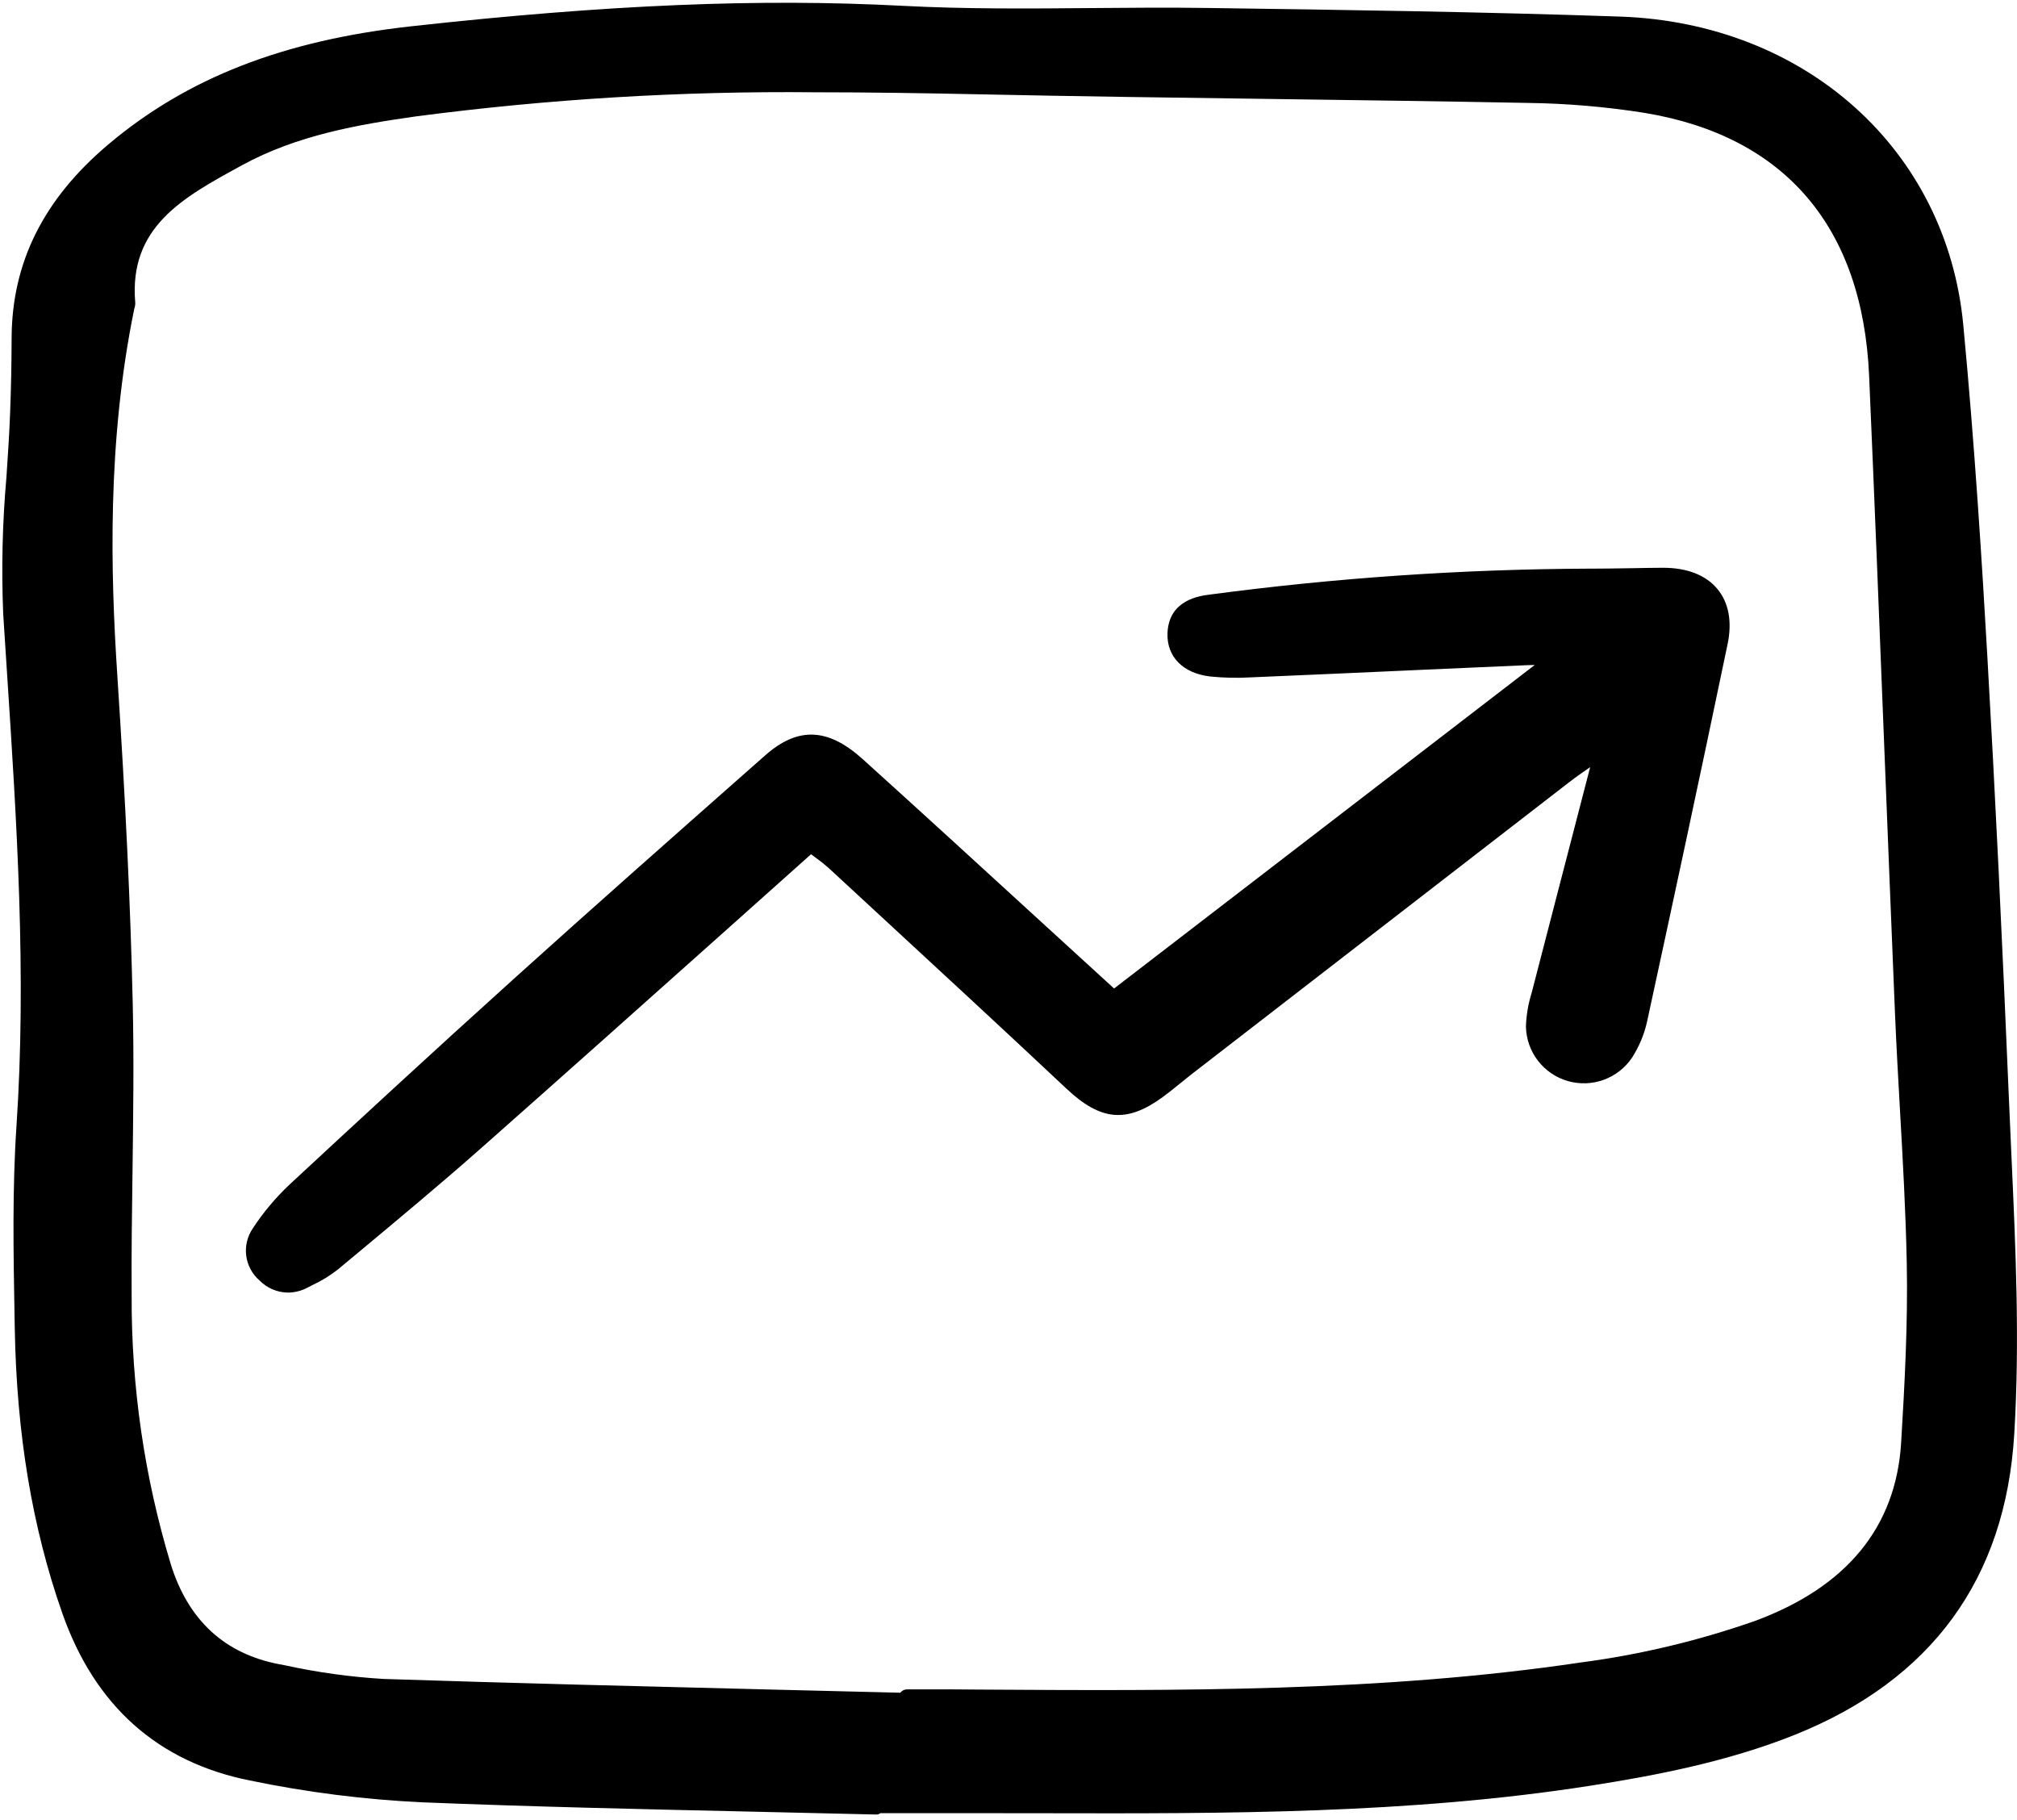
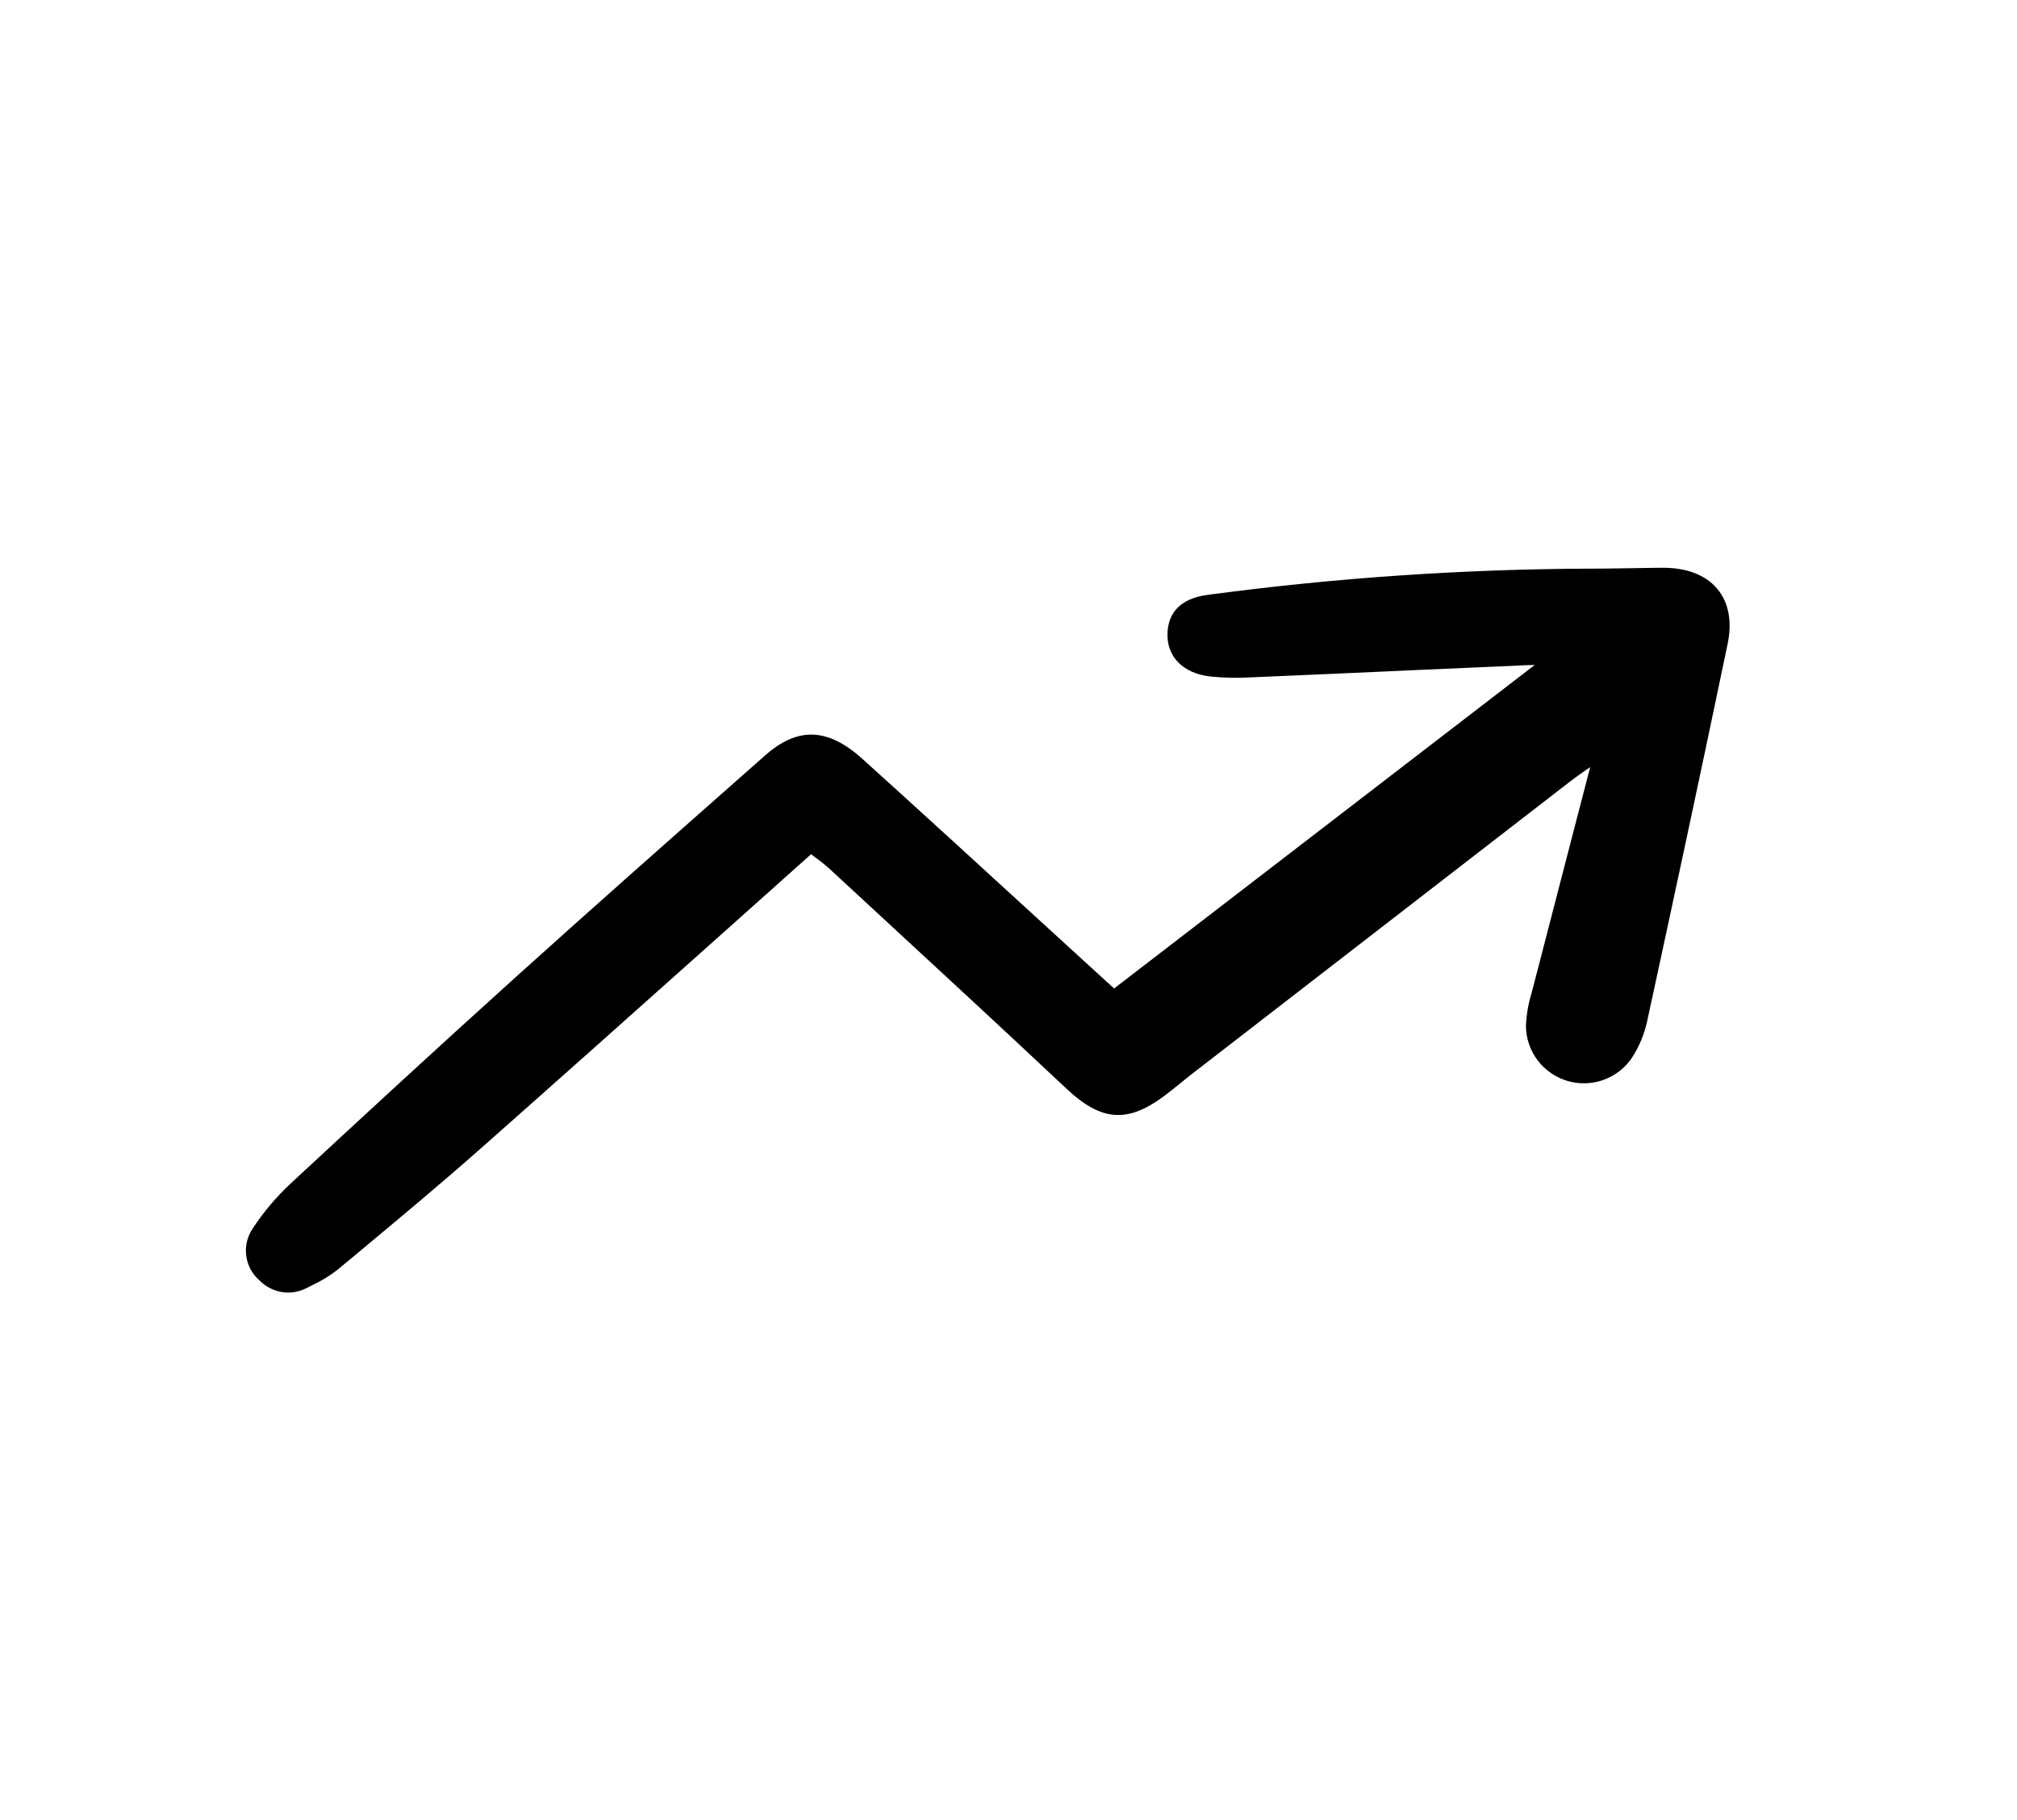
<svg xmlns="http://www.w3.org/2000/svg" width="41" height="37" viewBox="0 0 41 37" fill="none">
  <g clip-path="url(#clip0_31_89)">
    <path d="M33.805 11.542H33.788C33.58 11.543 33.372 11.547 33.163 11.551H33.137C32.877 11.555 32.618 11.56 32.357 11.56H32.282C29.71 11.571 27.141 11.748 24.591 12.087C24.386 12.113 23.76 12.193 23.732 12.868C23.713 13.348 24.044 13.687 24.598 13.752C24.873 13.78 25.149 13.786 25.425 13.77C26.478 13.725 27.531 13.679 28.584 13.631L28.865 13.618C29.591 13.586 30.316 13.554 31.042 13.522C31.093 13.52 31.144 13.518 31.197 13.518L22.646 20.095L21.044 18.63C19.896 17.579 18.71 16.492 17.535 15.431C16.828 14.793 16.217 14.77 15.554 15.356L15.153 15.71C13.628 17.057 12.05 18.45 10.514 19.836C8.822 21.361 7.151 22.906 5.884 24.082C5.601 24.349 5.35 24.648 5.137 24.974C5.027 25.136 4.98 25.333 5.005 25.527C5.03 25.722 5.126 25.9 5.274 26.029C5.427 26.185 5.635 26.274 5.853 26.277C5.993 26.276 6.131 26.24 6.254 26.174L6.356 26.122C6.534 26.038 6.703 25.936 6.859 25.814L7.231 25.505C8.075 24.802 8.949 24.075 9.787 23.334C11.4 21.908 13.037 20.446 14.62 19.033L14.648 19.008C15.259 18.461 15.872 17.914 16.486 17.366L16.562 17.422C16.657 17.489 16.749 17.562 16.837 17.639L17.826 18.553C19.093 19.723 20.403 20.933 21.68 22.133C22.377 22.79 22.908 22.834 23.638 22.3C23.755 22.214 23.868 22.122 23.983 22.029L24.009 22.008C24.076 21.953 24.144 21.898 24.212 21.845C26.773 19.864 29.333 17.883 31.895 15.903C32.031 15.798 32.174 15.698 32.324 15.594C32.146 16.283 31.968 16.971 31.788 17.66L31.729 17.887C31.537 18.629 31.345 19.37 31.153 20.111L31.131 20.195C31.063 20.415 31.025 20.643 31.018 20.873C31.024 21.123 31.109 21.365 31.262 21.563C31.414 21.761 31.627 21.906 31.867 21.976C32.108 22.045 32.364 22.037 32.599 21.951C32.835 21.865 33.037 21.707 33.176 21.499C33.32 21.274 33.424 21.026 33.481 20.765C33.968 18.519 34.543 15.85 35.117 13.095C35.212 12.641 35.142 12.255 34.913 11.977C34.679 11.692 34.295 11.542 33.805 11.542Z" fill="black" />
-     <path d="M40.841 22.459C40.698 19.05 40.554 16.073 40.398 13.358C40.292 11.496 40.14 9.046 39.908 6.605C39.571 3.043 36.701 0.466 32.927 0.337C30.134 0.241 27.291 0.2 24.542 0.162C23.758 0.151 22.962 0.157 22.192 0.164C20.928 0.175 19.621 0.186 18.343 0.118C15.439 -0.034 12.36 0.093 8.363 0.534C5.762 0.821 3.805 1.584 2.203 2.935C0.883 4.049 0.239 5.34 0.236 6.884C0.235 7.381 0.225 7.884 0.206 8.381C0.19 8.818 0.16 9.265 0.131 9.697C0.049 10.621 0.027 11.55 0.065 12.478C0.089 12.865 0.114 13.251 0.14 13.638C0.338 16.667 0.543 19.799 0.335 22.89C0.249 24.165 0.273 25.466 0.295 26.722L0.3 27C0.338 29.157 0.655 31.053 1.267 32.796C1.927 34.677 3.21 35.821 5.079 36.195C6.235 36.435 7.409 36.584 8.588 36.639C10.784 36.728 13.017 36.778 15.177 36.826C16.055 36.846 16.933 36.866 17.811 36.887H17.815C17.844 36.887 17.873 36.877 17.896 36.86H18.592C19.172 36.86 19.752 36.86 20.333 36.86L21.255 36.861C24.892 36.869 28.652 36.876 32.323 36.302C33.603 36.102 35.099 35.822 36.485 35.266C39.265 34.151 40.766 32.095 40.944 29.155C41.059 27.265 40.972 25.363 40.888 23.524C40.872 23.169 40.856 22.814 40.841 22.459ZM2.698 20.398C2.653 18.425 2.553 16.303 2.384 13.72C2.251 11.68 2.17 8.991 2.732 6.265C2.746 6.228 2.751 6.189 2.749 6.149C2.618 4.618 3.714 4.019 4.874 3.384L4.914 3.362C6.039 2.746 7.285 2.532 8.464 2.365C11.149 2.013 13.855 1.849 16.563 1.876C17.691 1.876 18.804 1.894 19.895 1.917C21.88 1.959 23.897 1.986 25.848 2.012C27.551 2.035 29.311 2.059 31.043 2.092C31.845 2.102 32.646 2.17 33.438 2.296C36.286 2.77 37.862 4.618 37.994 7.64C38.102 10.121 38.202 12.644 38.298 15.085C38.37 16.917 38.444 18.749 38.519 20.581C38.547 21.242 38.584 21.913 38.621 22.562C38.679 23.58 38.738 24.634 38.759 25.669C38.784 26.895 38.716 28.148 38.645 29.326C38.54 31.045 37.538 32.265 35.667 32.954C34.521 33.355 33.337 33.638 32.133 33.796C28.078 34.399 23.916 34.372 19.891 34.347L19.359 34.343C19.151 34.342 18.942 34.342 18.733 34.343H18.436C18.41 34.343 18.384 34.349 18.36 34.361C18.337 34.373 18.317 34.39 18.301 34.411C17.419 34.389 16.537 34.367 15.655 34.346C13.08 34.282 10.417 34.217 7.799 34.131C7.125 34.091 6.454 33.998 5.794 33.854L5.673 33.831C4.567 33.619 3.827 32.938 3.473 31.803C2.936 30.031 2.668 28.188 2.676 26.335C2.67 25.488 2.682 24.627 2.694 23.793C2.708 22.68 2.724 21.53 2.698 20.398Z" fill="black" />
  </g>
  <defs>
    <clipPath id="clip0_31_89">
      <rect width="41" height="37" fill="white" />
    </clipPath>
  </defs>
</svg>